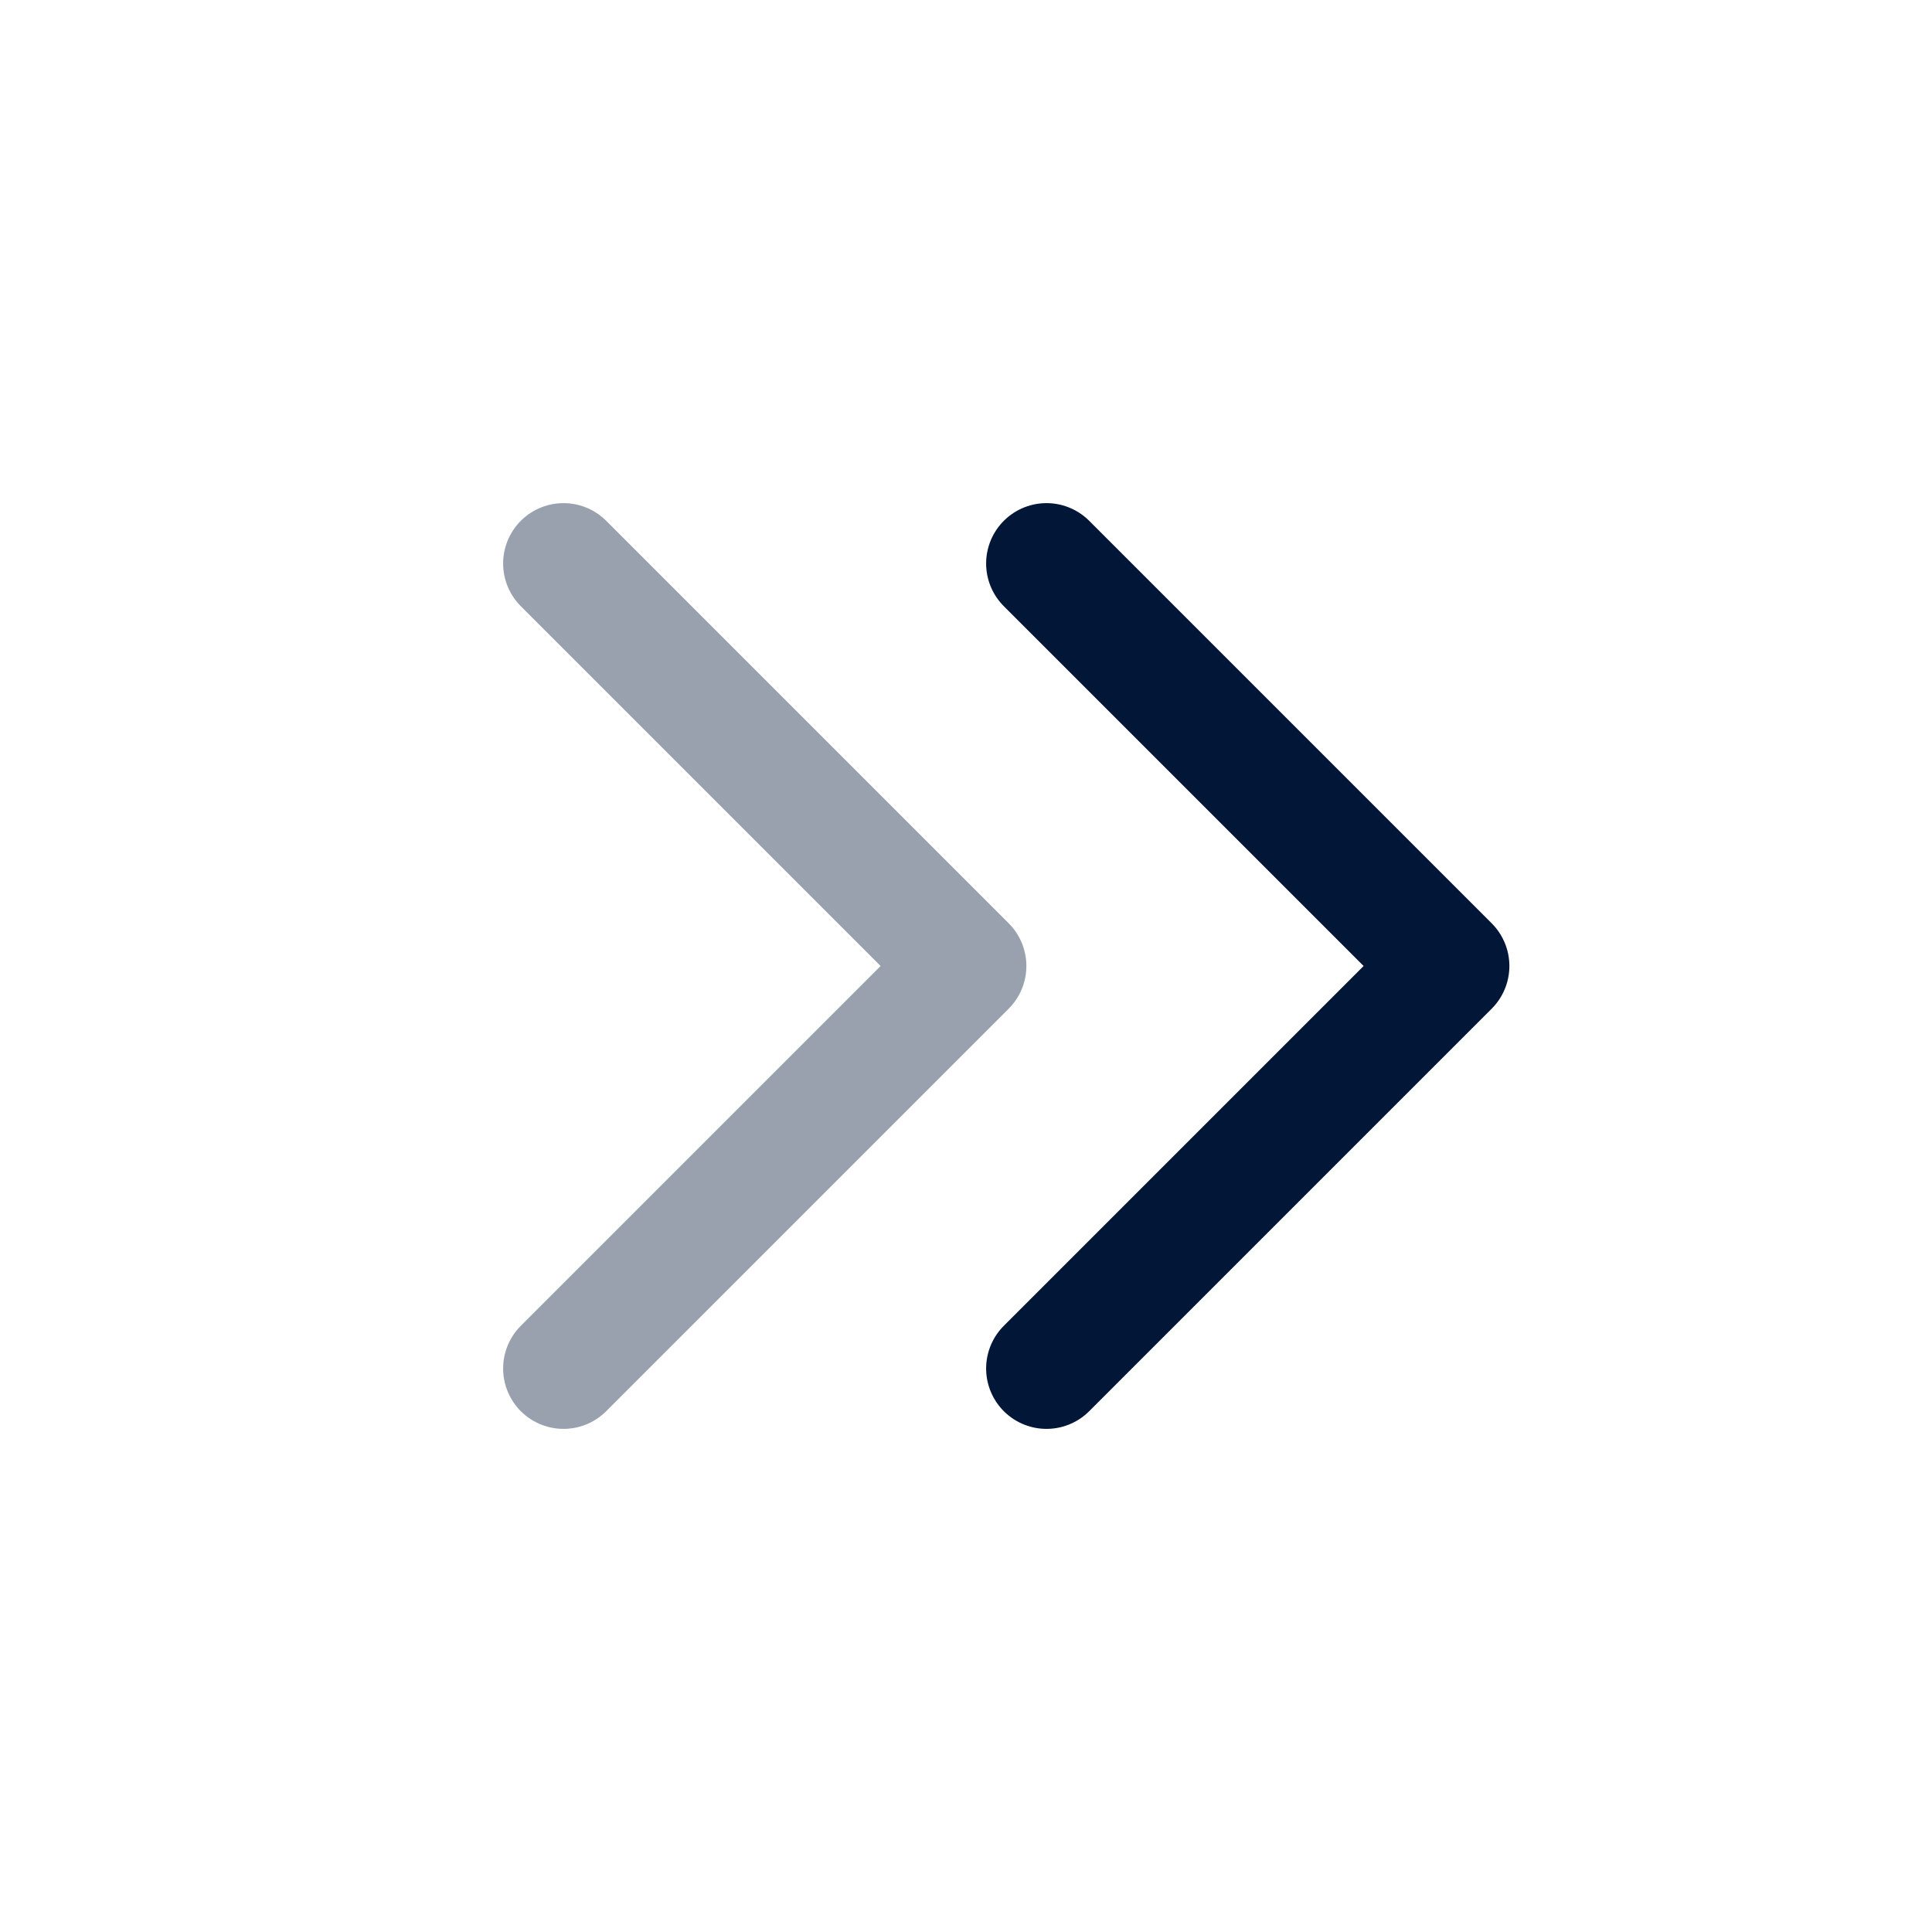
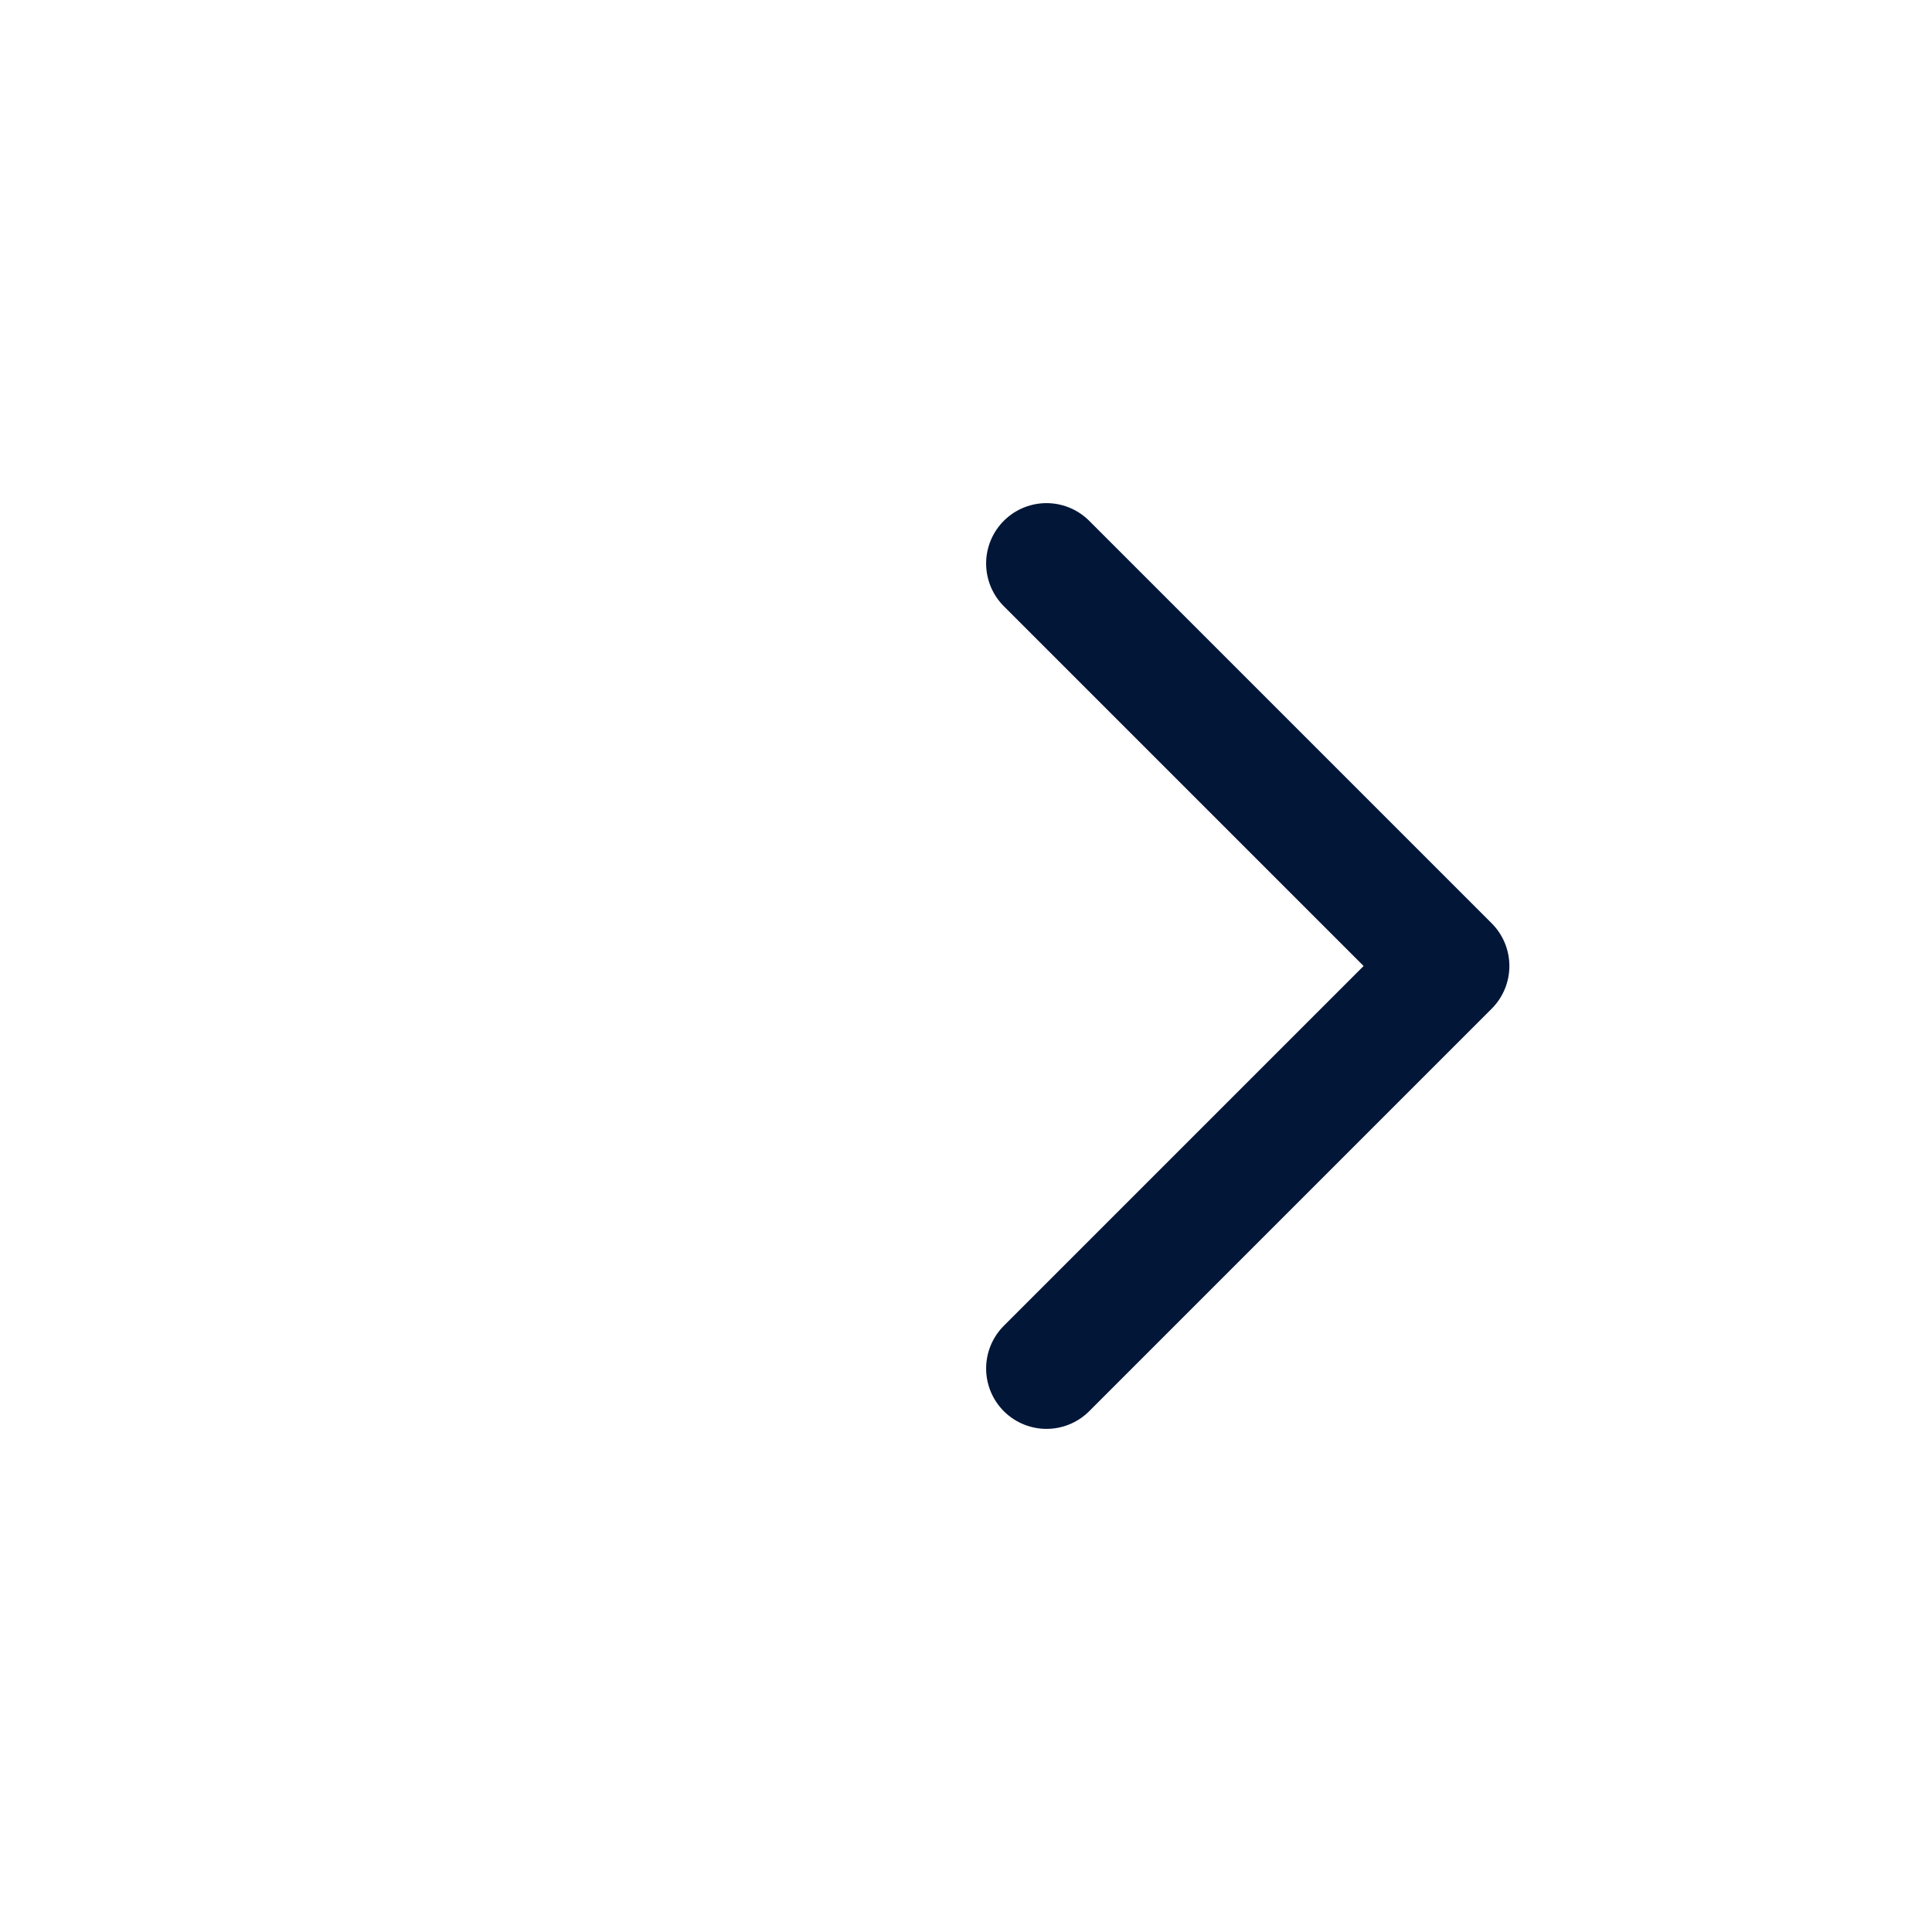
<svg xmlns="http://www.w3.org/2000/svg" width="24" height="24" viewBox="0 0 24 24" fill="none">
  <g clip-path="url(#clip0_1723_1947)">
-     <path opacity="0.4" d="M7 7L12 12L7 17" stroke="#021638" stroke-width="1.5" stroke-linecap="round" stroke-linejoin="round" />
    <path d="M13 7L18 12L13 17" stroke="#021638" stroke-width="1.5" stroke-linecap="round" stroke-linejoin="round" />
  </g>
  <defs>
    <clipPath id="clip0_1723_1947">
      <rect width="24" height="24" fill="white" />
    </clipPath>
  </defs>
</svg>